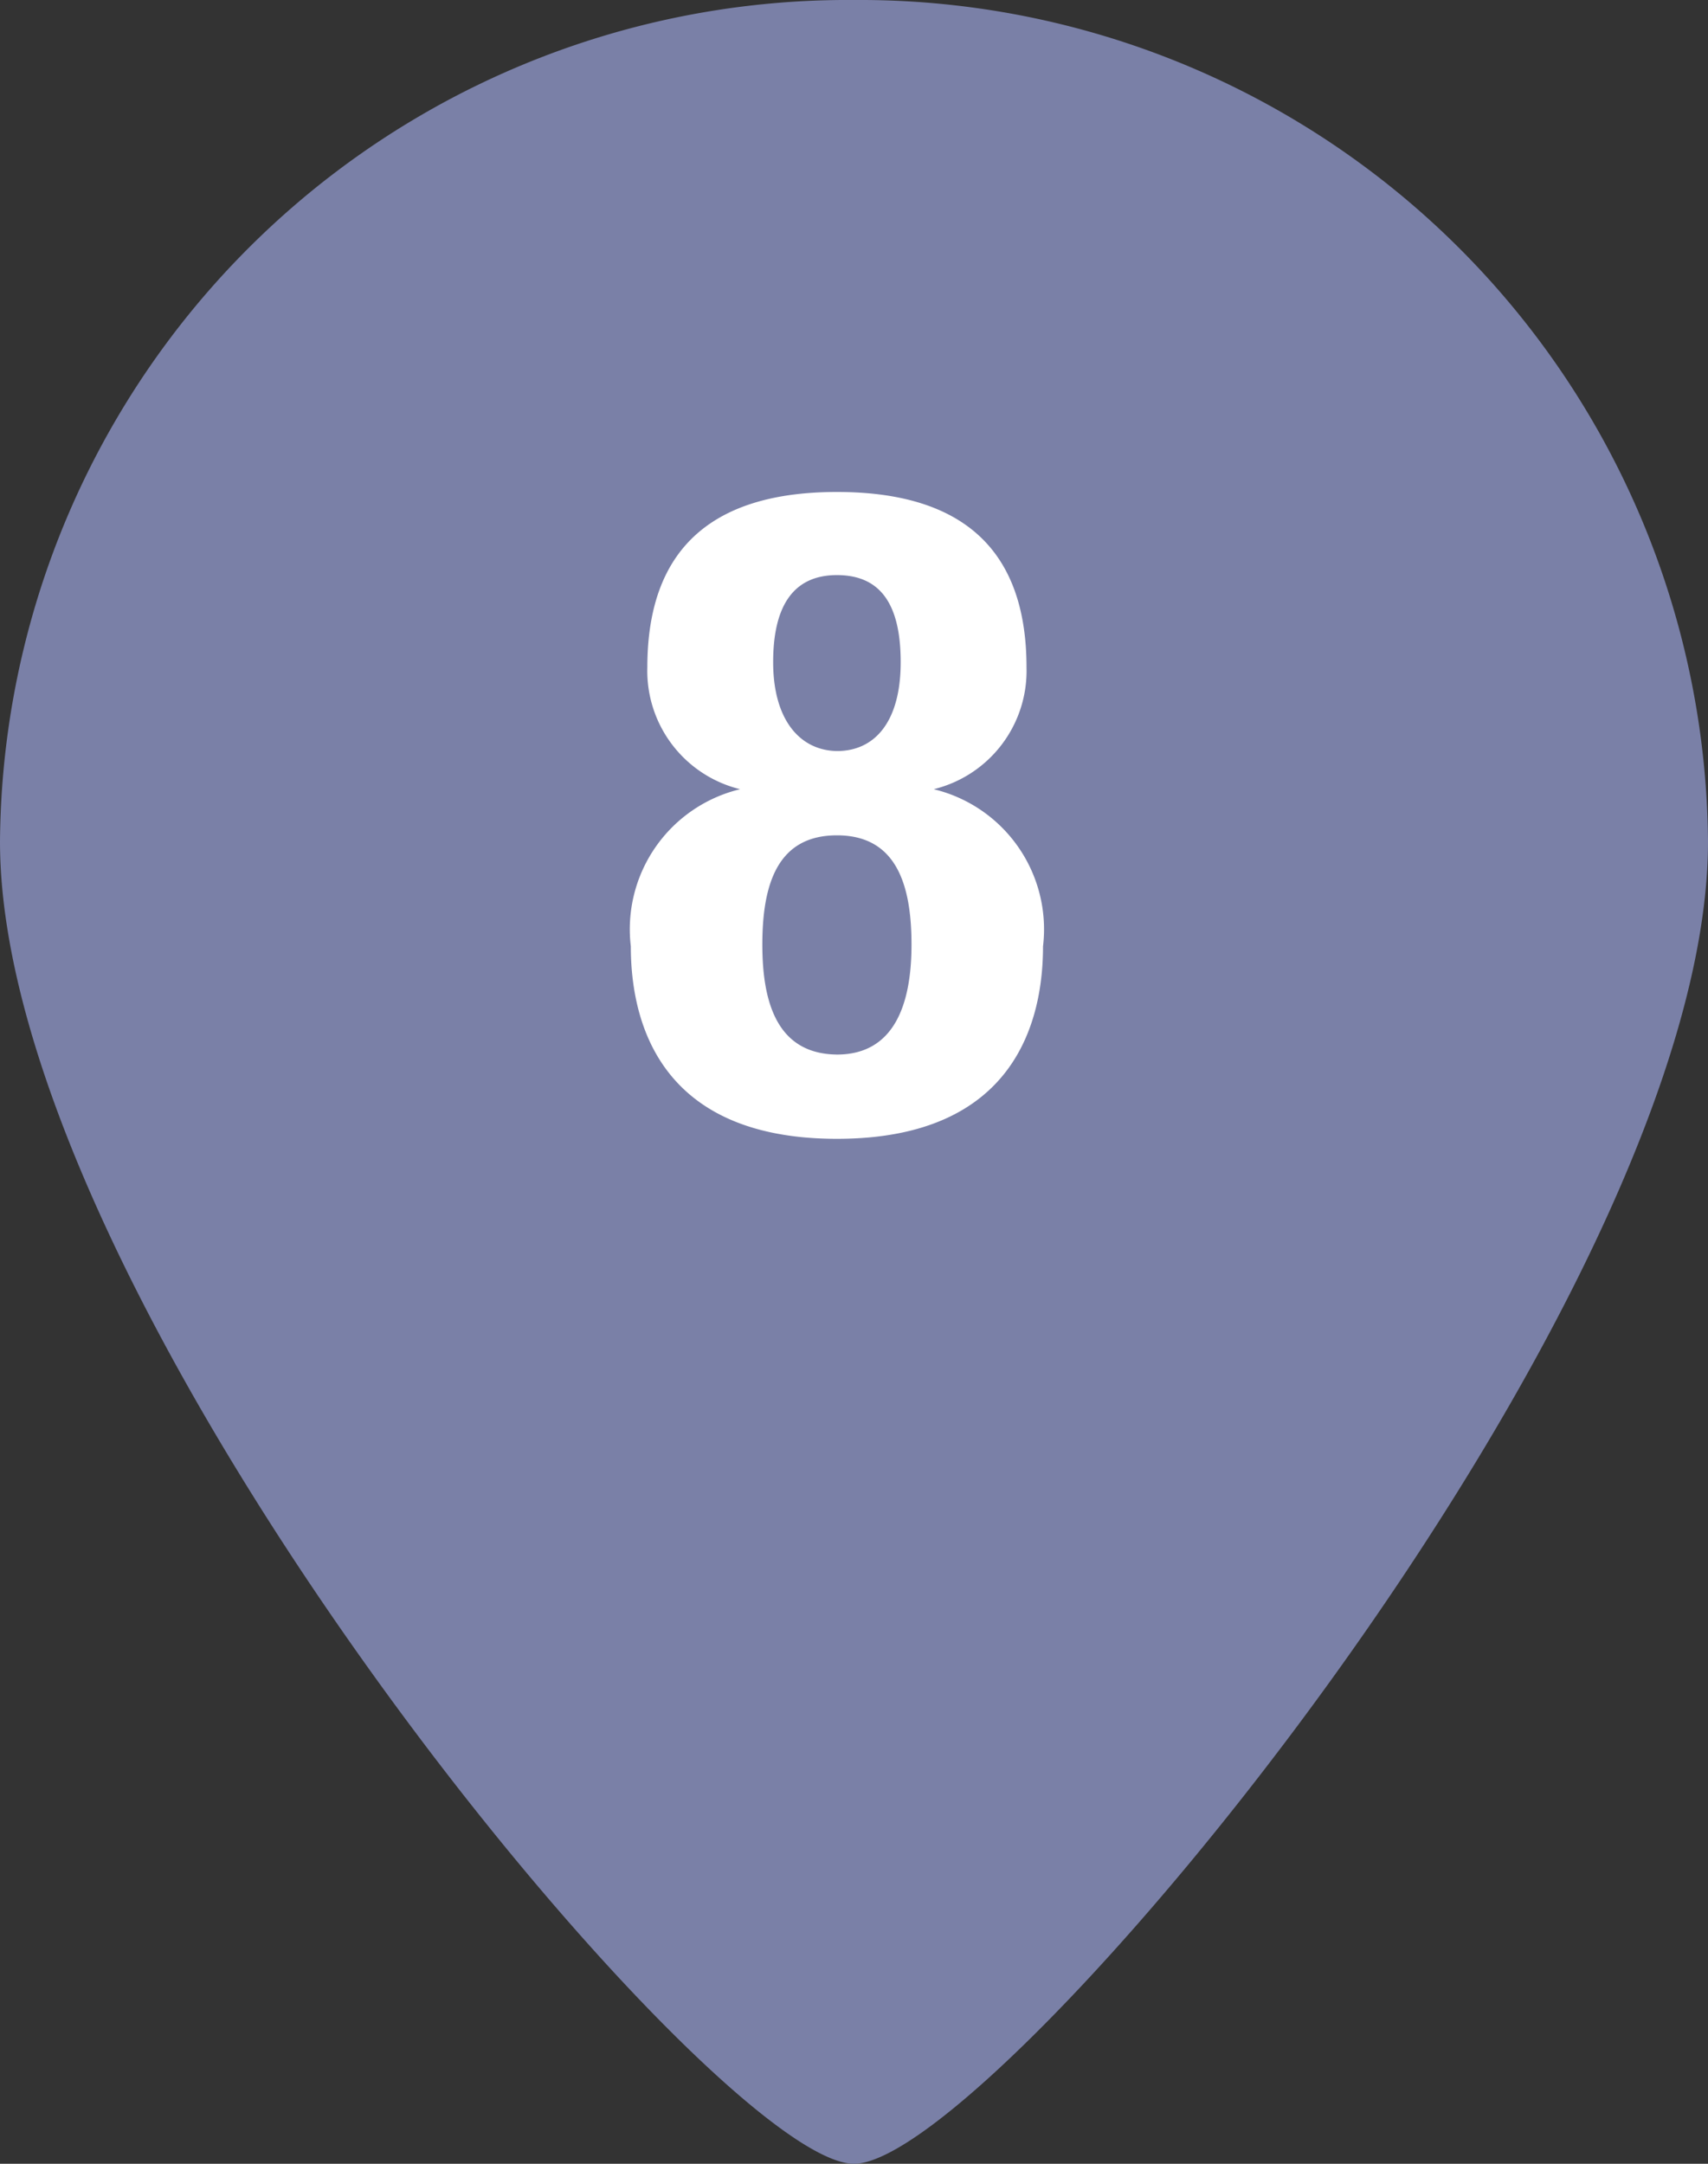
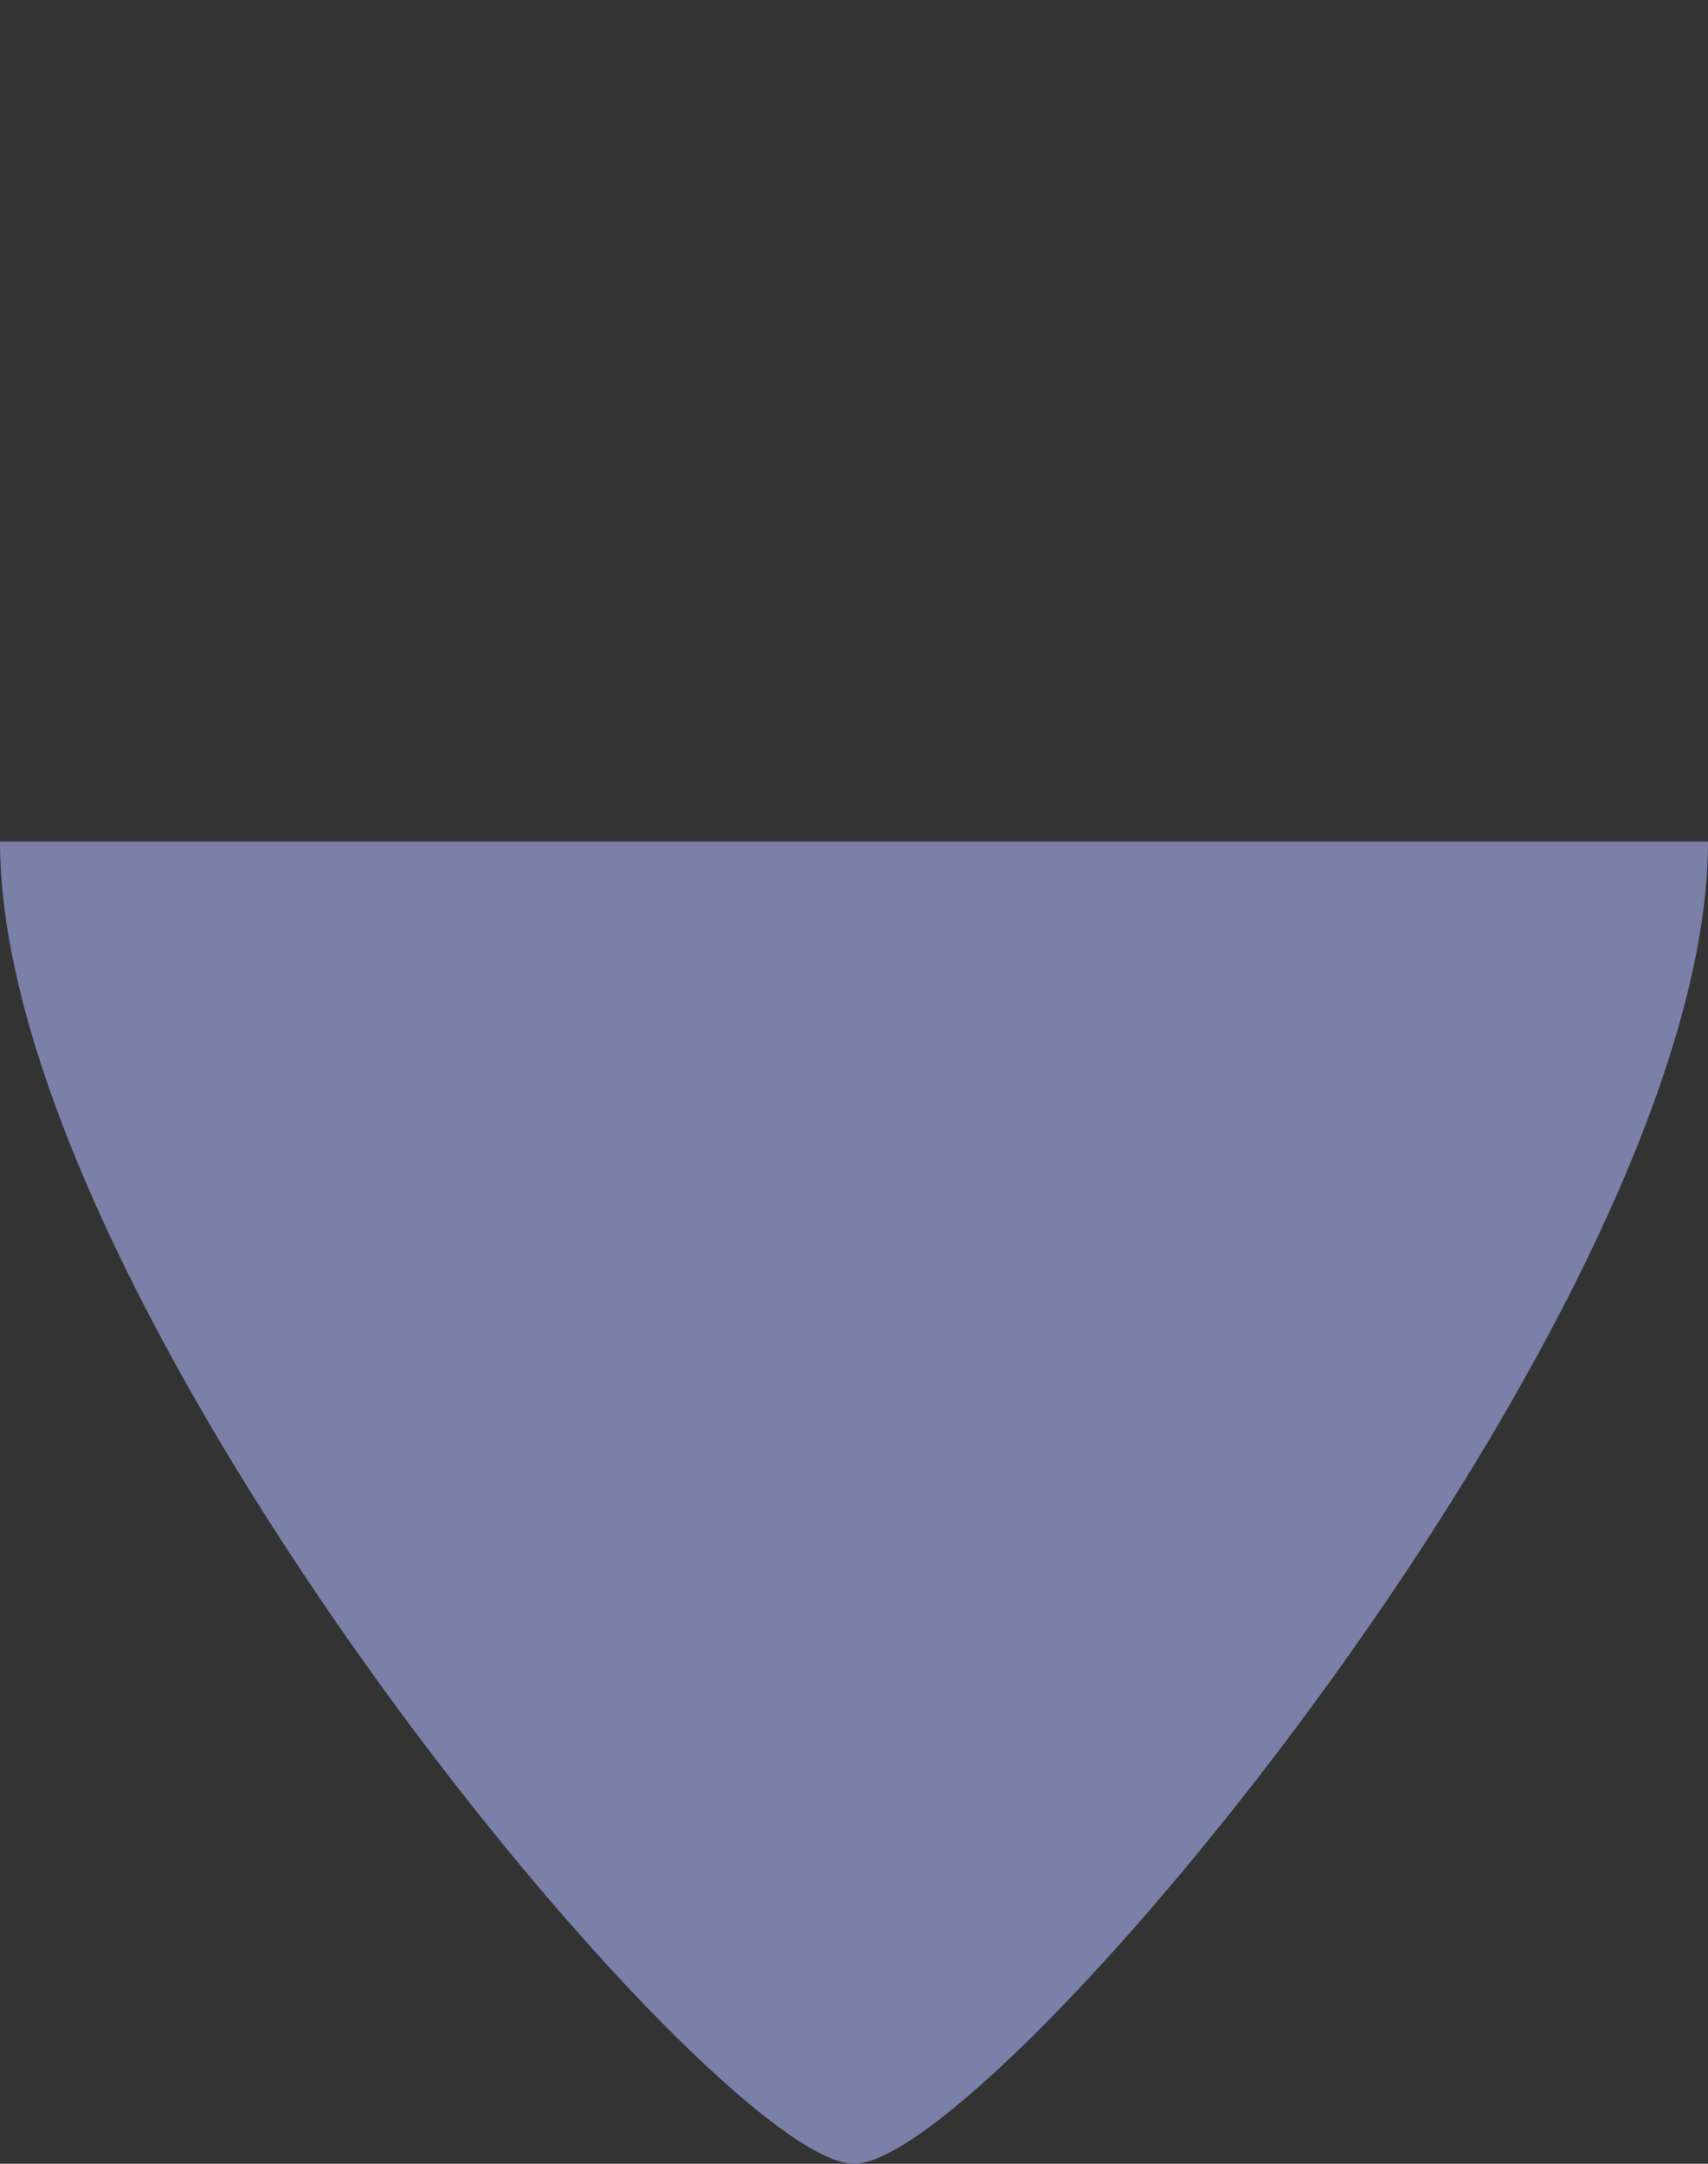
<svg xmlns="http://www.w3.org/2000/svg" viewBox="0 0 30 38">
  <rect x="0" y="0" width="30" height="38" fill="#333333" stroke="none" />
  <g id="レイヤー_2" data-name="レイヤー 2">
    <g id="レイヤー_1-2" data-name="レイヤー 1">
-       <path d="M30,14.78C30,22.94,17.45,38,15,38S0,22.94,0,14.78A14.89,14.89,0,0,1,15,0,14.9,14.9,0,0,1,30,14.78Z" style="fill:#7a80a7" />
-       <path d="M13,13.86v0a2.14,2.14,0,0,1-1.63-2.14c0-2.19,1.26-3.08,3.33-3.08s3.33.89,3.33,3.08a2.14,2.14,0,0,1-1.63,2.14v0a2.53,2.53,0,0,1,1.92,2.76c0,1.28-.47,3.38-3.62,3.38s-3.62-2.1-3.62-3.38A2.53,2.53,0,0,1,13,13.86Zm1.7,4.66c1,0,1.31-.87,1.31-1.93s-.27-1.92-1.31-1.92-1.31.85-1.31,1.92S13.68,18.52,14.72,18.52Zm0-5.33c.67,0,1.12-.52,1.12-1.56s-.37-1.53-1.12-1.53-1.12.52-1.12,1.53S14.05,13.19,14.72,13.19Z" style="fill:#fff" />
+       <path d="M30,14.78C30,22.94,17.45,38,15,38S0,22.94,0,14.78Z" style="fill:#7a80a7" />
    </g>
  </g>
</svg>